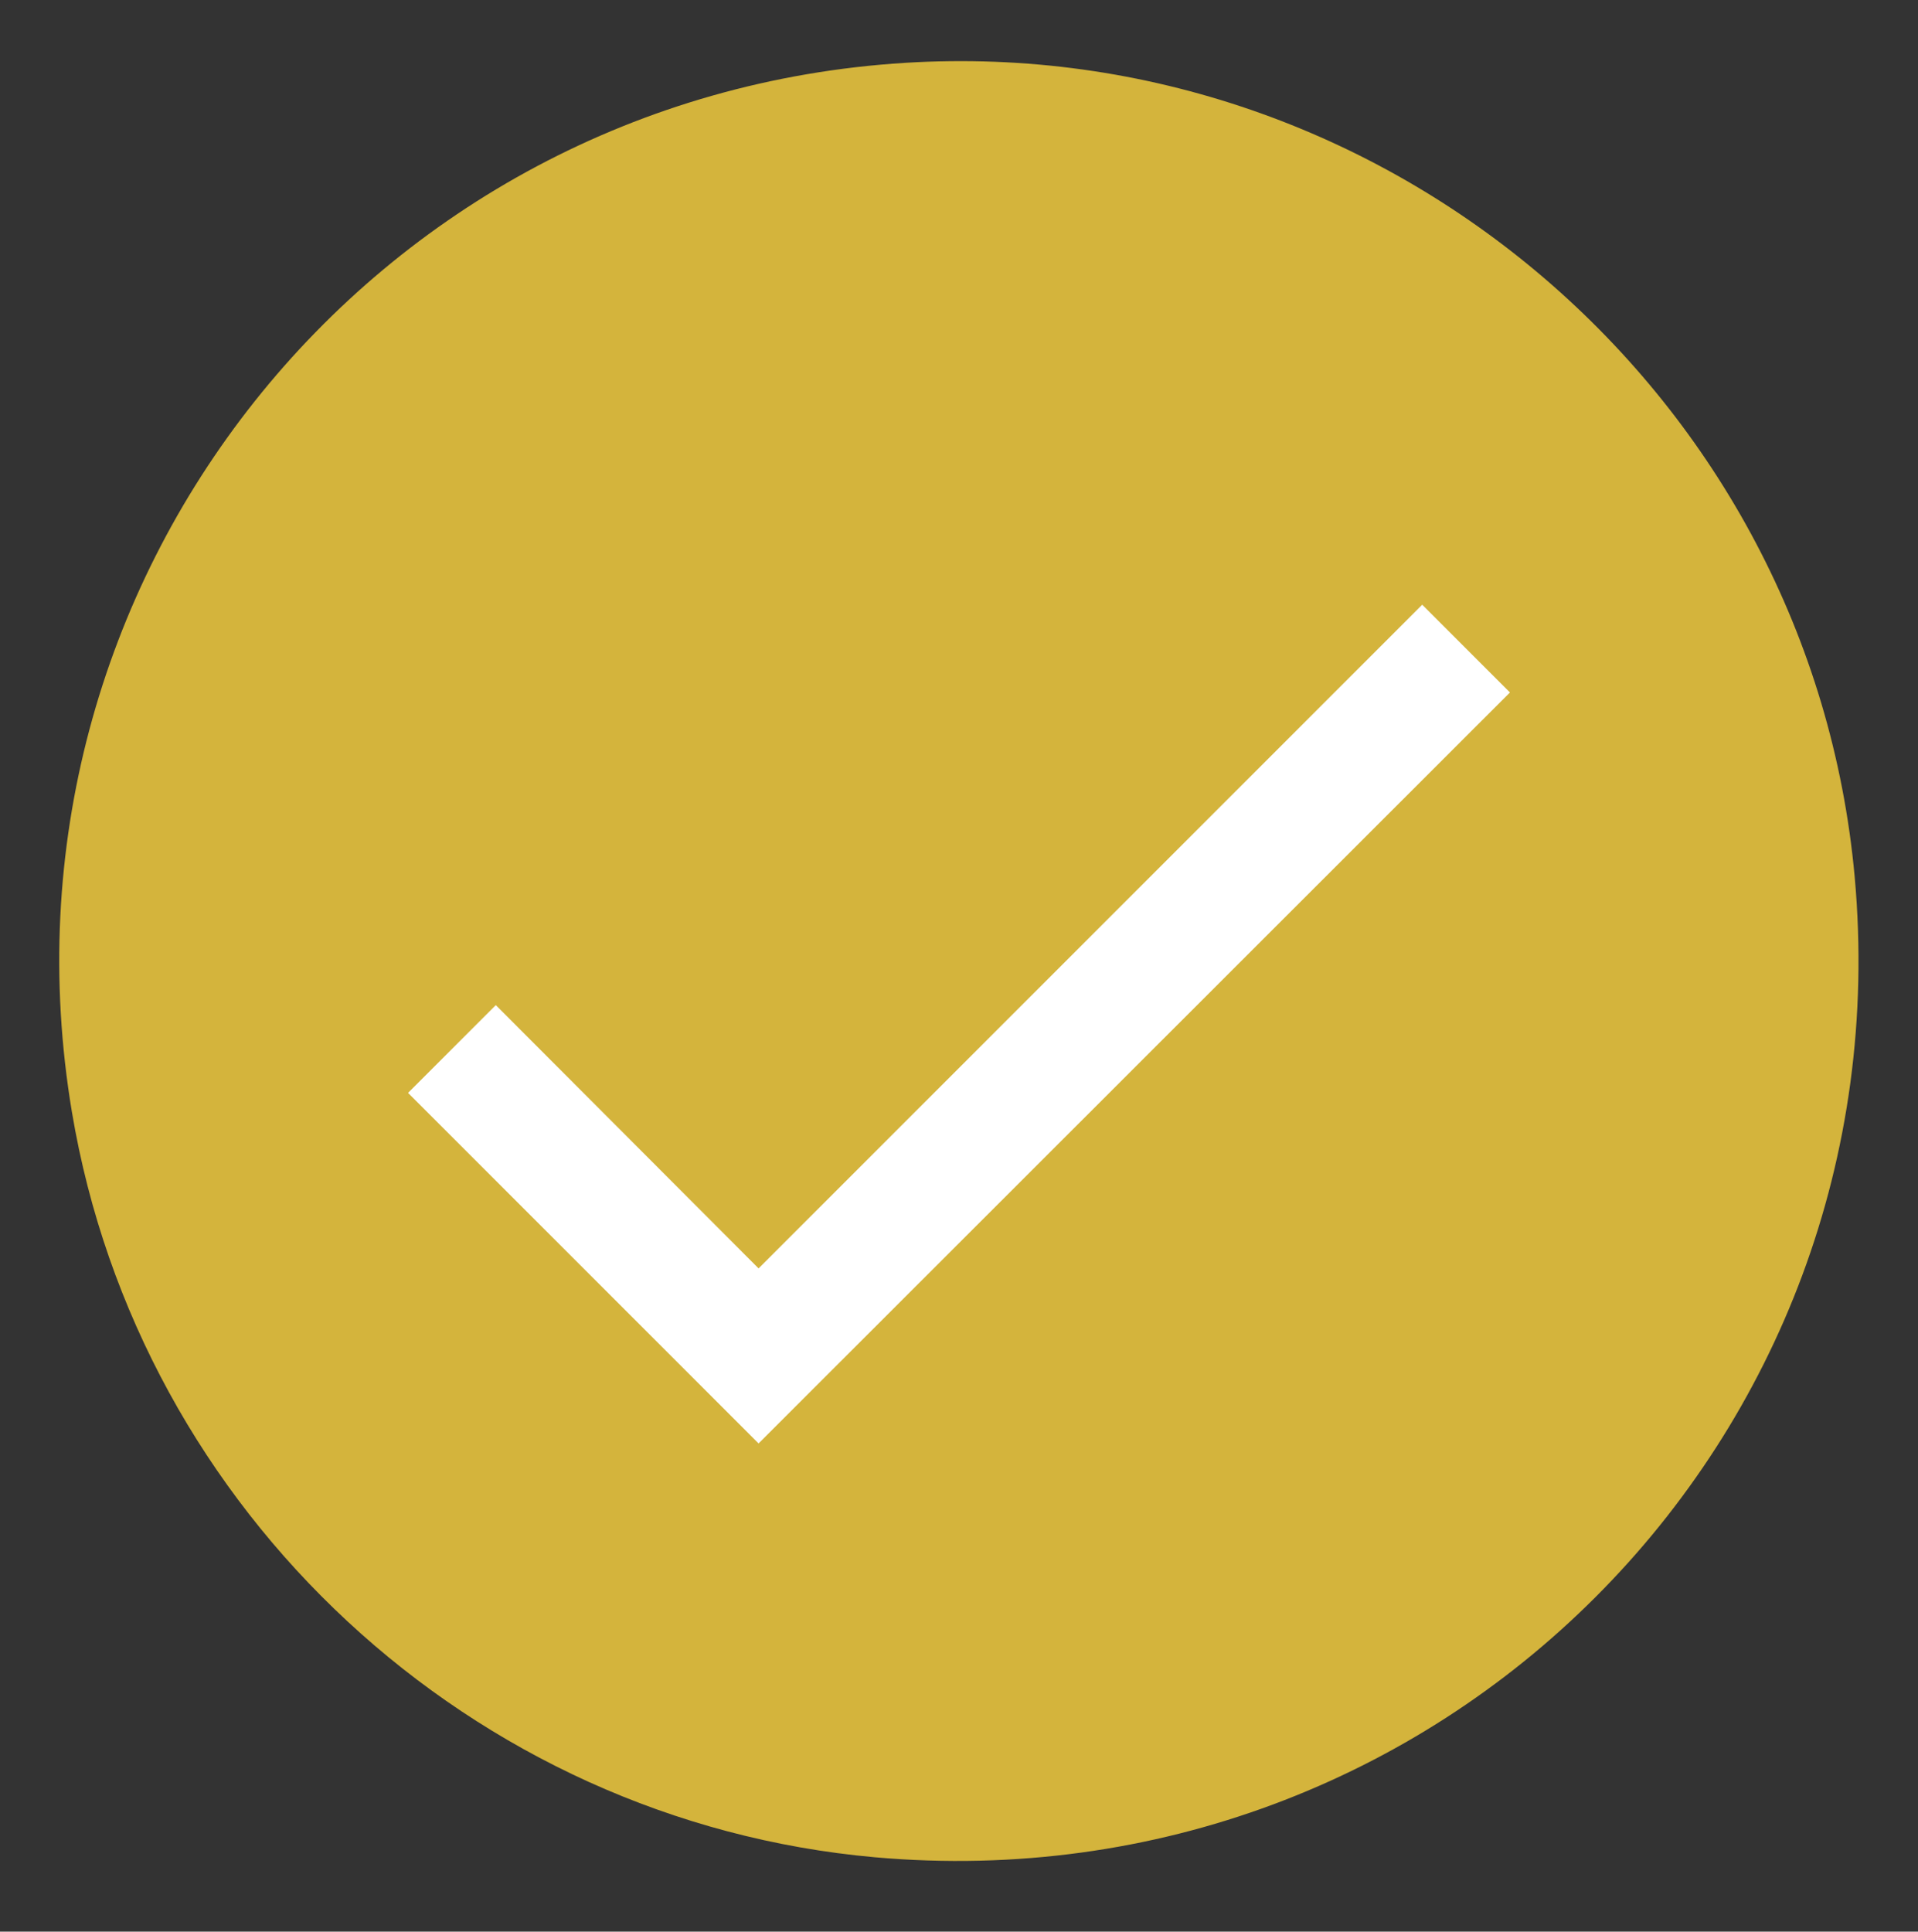
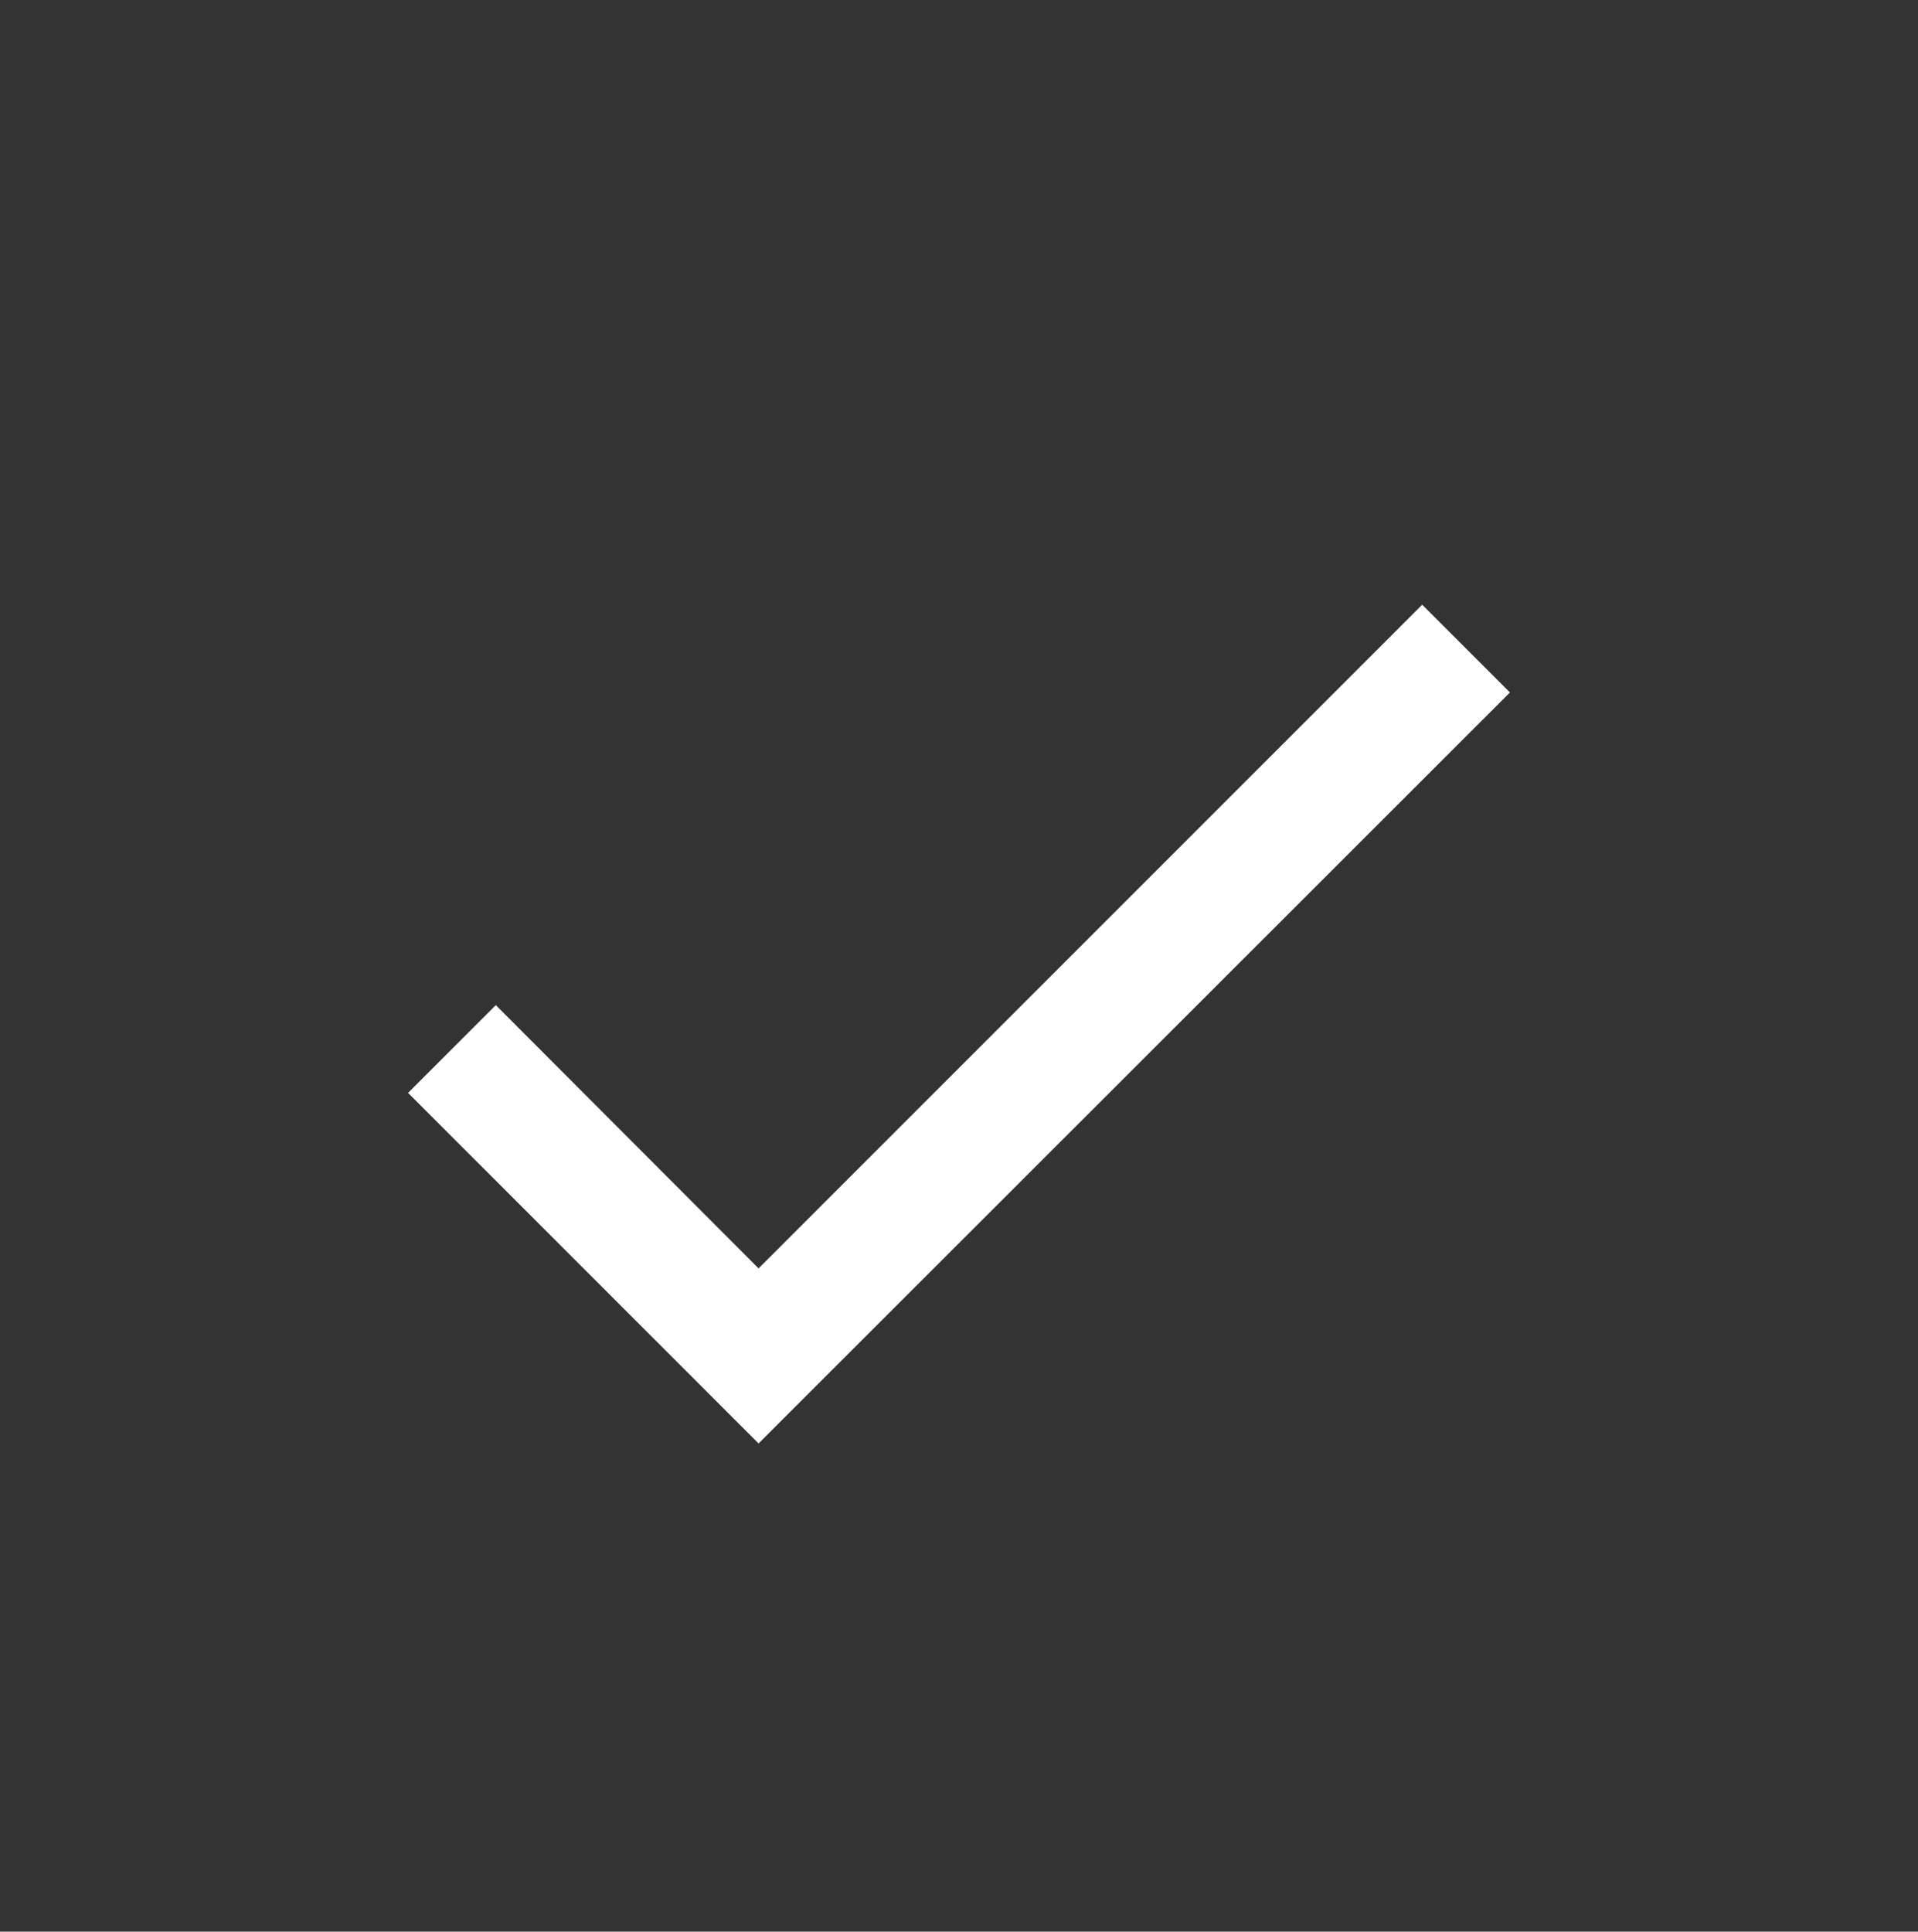
<svg xmlns="http://www.w3.org/2000/svg" x="0px" y="0px" viewBox="0 0 400 402.8" style="enable-background:new 0 0 400 402.8;" xml:space="preserve">
  <rect x="0" y="0" width="400" height="402.8" fill="#333333" stroke="none" />
  <style type="text/css"> .st0{fill:#D4B43C;} .st1{fill:#FFFFFF;} </style>
  <g id="svg">
-     <path class="st0" d="M386.8,182.9c-9.1-100.3-97.4-176-198-169.8C77.2,20-3.5,121.5,15,231.9c14,83.5,83.4,147.9,167.5,155.4 C300.1,397.7,397.4,300.4,386.8,182.9z" />
    <g>
      <g>
        <g id="check">
          <polygon class="st1" points="158.2,264.5 103.4,209.6 85.1,227.9 158.2,301 314.9,144.4 296.6,126.1 " />
        </g>
      </g>
    </g>
  </g>
  <g id="Layer_2"> </g>
</svg>